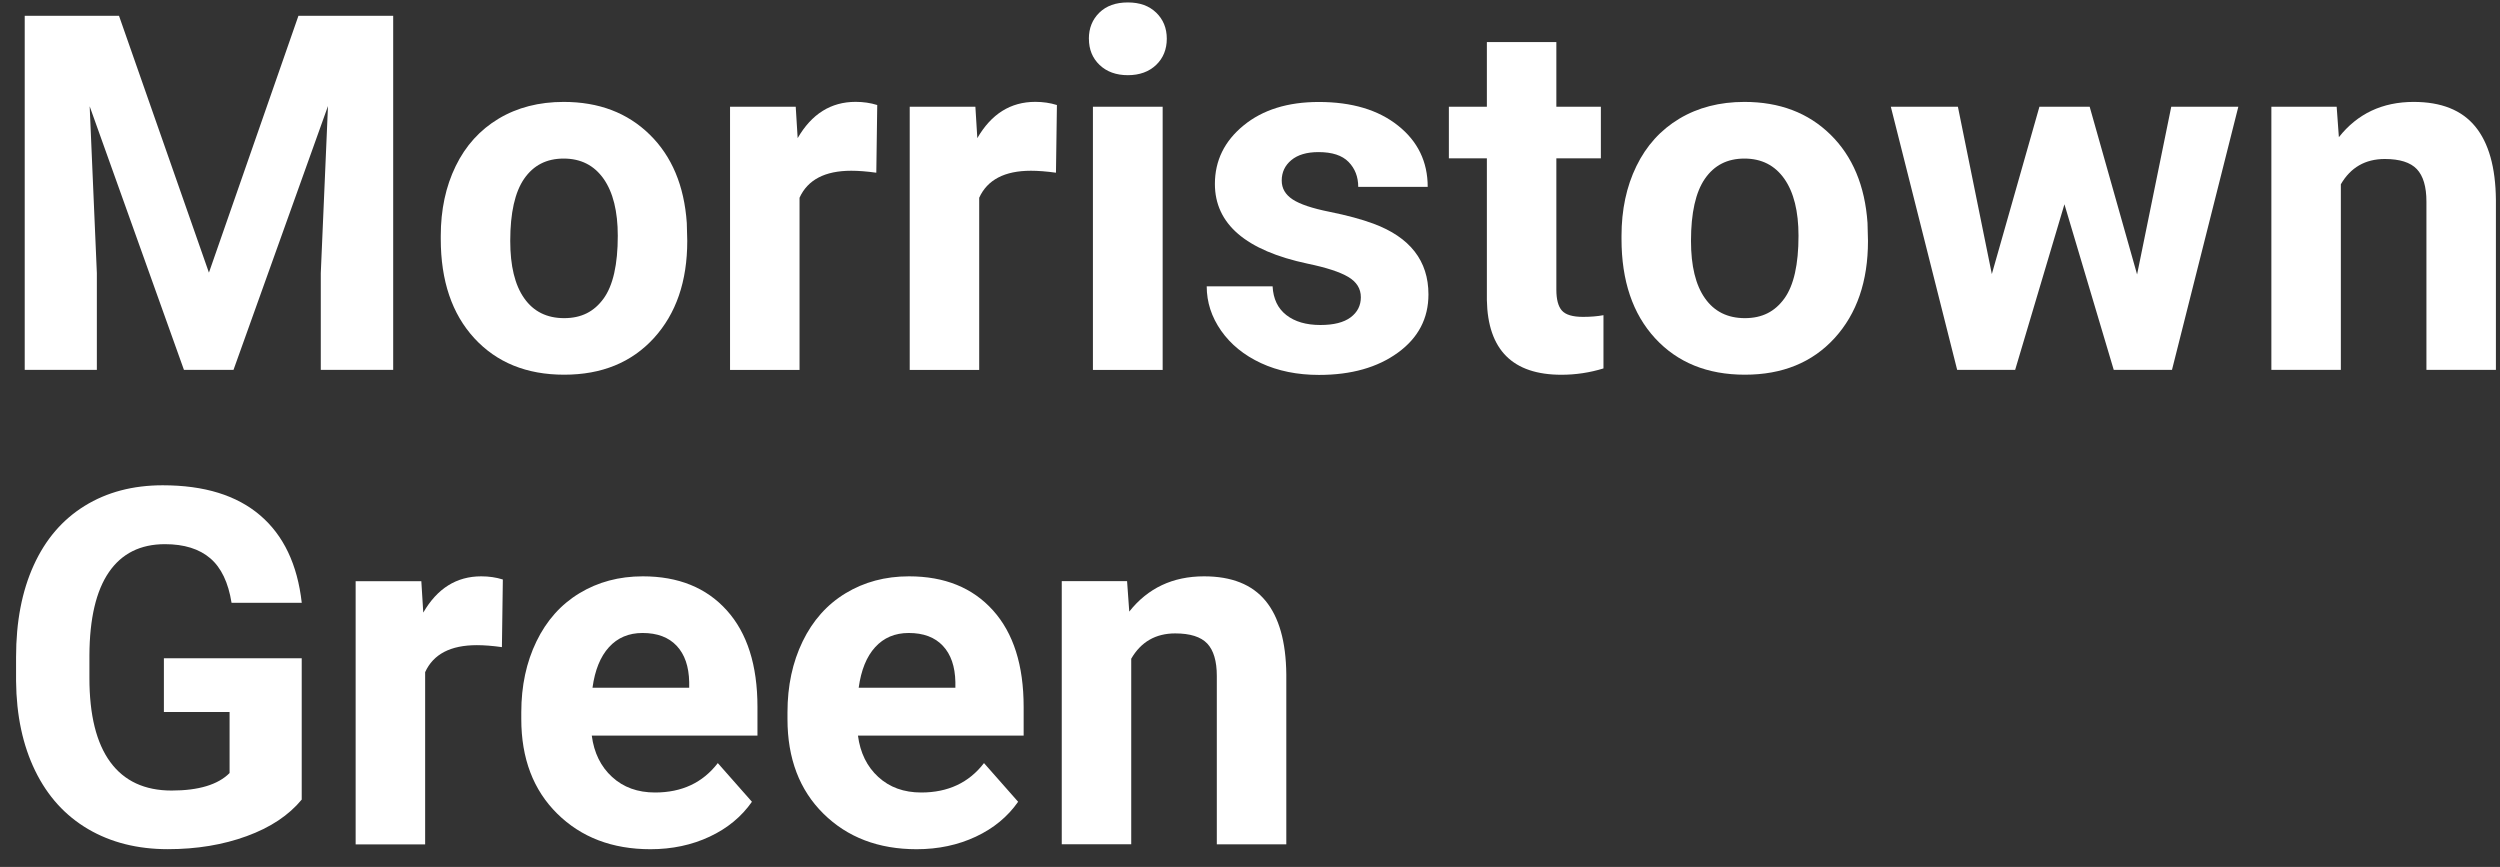
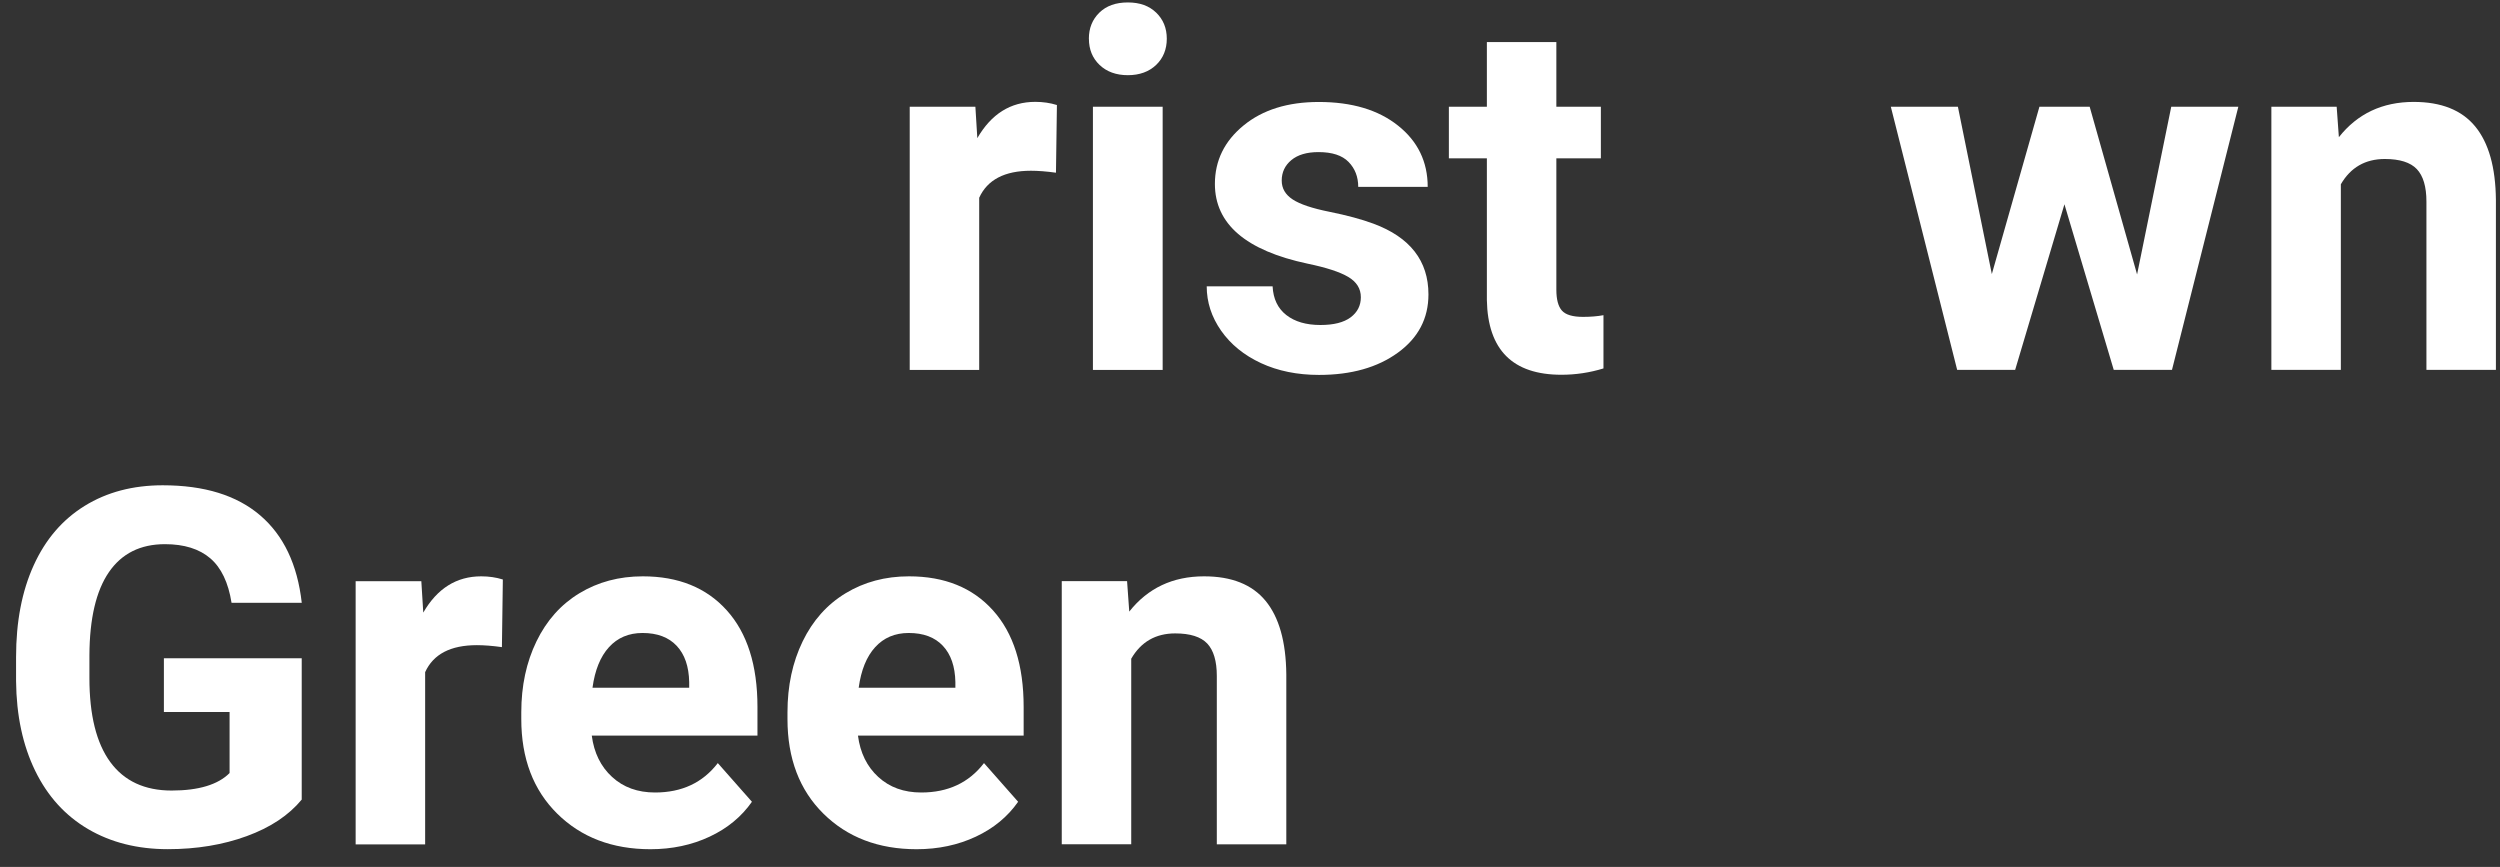
<svg xmlns="http://www.w3.org/2000/svg" width="124" height="43" viewBox="0 0 124 43" fill="none">
  <rect x="0" y="0" width="124" height="43" fill="#333333" stroke="none" />
  <g clip-path="url(#clip0_744_80)">
-     <path d="M5.903 0.785L10.363 13.523L14.802 0.785H19.502V18.347H15.911V13.547L16.268 5.259L11.581 18.347H9.124L4.448 5.272L4.804 13.547V18.347H1.226V0.785H5.903Z" fill="white" />
-     <path d="M21.862 11.701C21.862 10.407 22.108 9.251 22.602 8.239C23.095 7.225 23.804 6.443 24.732 5.886C25.657 5.332 26.733 5.055 27.958 5.055C29.701 5.055 31.12 5.593 32.221 6.671C33.323 7.748 33.938 9.212 34.065 11.06L34.088 11.952C34.088 13.955 33.535 15.56 32.431 16.771C31.324 17.981 29.843 18.585 27.982 18.585C26.12 18.585 24.636 17.981 23.527 16.776C22.418 15.57 21.862 13.929 21.862 11.855V11.698V11.701ZM25.308 11.949C25.308 13.191 25.538 14.138 26.001 14.794C26.461 15.45 27.123 15.78 27.982 15.78C28.84 15.78 29.468 15.456 29.939 14.807C30.407 14.159 30.642 13.121 30.642 11.696C30.642 10.48 30.407 9.536 29.939 8.869C29.468 8.2 28.809 7.865 27.958 7.865C27.108 7.865 26.464 8.197 26.001 8.862C25.541 9.526 25.308 10.556 25.308 11.949Z" fill="white" />
-     <path d="M43.462 8.566C42.992 8.501 42.581 8.469 42.221 8.469C40.918 8.469 40.062 8.917 39.657 9.808V18.35H36.21V5.295H39.468L39.564 6.851C40.256 5.654 41.213 5.052 42.438 5.052C42.821 5.052 43.178 5.105 43.511 5.209L43.465 8.564L43.462 8.566Z" fill="white" />
    <path d="M52.374 8.566C51.903 8.501 51.492 8.469 51.133 8.469C49.83 8.469 48.974 8.917 48.568 9.808V18.35H45.122V5.295H48.379L48.475 6.851C49.168 5.654 50.124 5.052 51.35 5.052C51.733 5.052 52.089 5.105 52.423 5.209L52.376 8.564L52.374 8.566Z" fill="white" />
    <path d="M54.008 1.92C54.008 1.397 54.181 0.968 54.527 0.628C54.874 0.289 55.344 0.121 55.941 0.121C56.539 0.121 56.999 0.291 57.348 0.628C57.697 0.966 57.873 1.397 57.873 1.92C57.873 2.443 57.697 2.885 57.343 3.222C56.988 3.559 56.52 3.729 55.941 3.729C55.362 3.729 54.894 3.559 54.54 3.222C54.186 2.885 54.01 2.451 54.01 1.92H54.008ZM57.668 18.35H54.209V5.295H57.668V18.347V18.35Z" fill="white" />
    <path d="M67.498 14.742C67.498 14.316 67.288 13.981 66.872 13.735C66.456 13.489 65.784 13.27 64.863 13.079C61.794 12.428 60.259 11.107 60.259 9.123C60.259 7.965 60.734 6.997 61.683 6.221C62.632 5.444 63.876 5.058 65.411 5.058C67.05 5.058 68.359 5.447 69.341 6.229C70.323 7.008 70.814 8.022 70.814 9.27H67.368C67.368 8.77 67.208 8.36 66.89 8.033C66.572 7.706 66.076 7.544 65.398 7.544C64.817 7.544 64.369 7.677 64.051 7.941C63.733 8.205 63.573 8.545 63.573 8.956C63.573 9.343 63.754 9.654 64.116 9.892C64.478 10.13 65.088 10.334 65.946 10.506C66.805 10.679 67.529 10.875 68.118 11.092C69.938 11.766 70.851 12.938 70.851 14.603C70.851 15.793 70.347 16.758 69.336 17.492C68.325 18.227 67.022 18.596 65.424 18.596C64.344 18.596 63.382 18.399 62.544 18.01C61.704 17.62 61.047 17.084 60.569 16.405C60.093 15.725 59.853 14.99 59.853 14.203H63.121C63.152 14.823 63.379 15.296 63.801 15.626C64.222 15.955 64.786 16.12 65.494 16.12C66.153 16.12 66.652 15.994 66.991 15.741C67.329 15.487 67.498 15.155 67.498 14.744V14.742Z" fill="white" />
    <path d="M77.195 2.087V5.295H79.403V7.852H77.195V14.365C77.195 14.849 77.285 15.194 77.469 15.403C77.653 15.612 78.002 15.717 78.519 15.717C78.901 15.717 79.237 15.688 79.532 15.633V18.274C78.855 18.483 78.159 18.588 77.446 18.588C75.028 18.588 73.795 17.354 73.749 14.886V7.852H71.864V5.295H73.749V2.087H77.195Z" fill="white" />
-     <path d="M80.427 11.701C80.427 10.407 80.672 9.251 81.166 8.239C81.66 7.225 82.368 6.443 83.296 5.886C84.222 5.332 85.297 5.055 86.523 5.055C88.265 5.055 89.684 5.593 90.786 6.671C91.887 7.748 92.502 9.212 92.629 11.06L92.652 11.952C92.652 13.955 92.099 15.56 90.995 16.771C89.889 17.981 88.407 18.585 86.546 18.585C84.685 18.585 83.201 17.981 82.092 16.776C80.983 15.57 80.427 13.929 80.427 11.855V11.698V11.701ZM83.873 11.949C83.873 13.191 84.103 14.138 84.566 14.794C85.026 15.45 85.688 15.78 86.546 15.78C87.404 15.78 88.032 15.456 88.503 14.807C88.971 14.159 89.206 13.121 89.206 11.696C89.206 10.48 88.971 9.536 88.503 8.869C88.032 8.2 87.373 7.865 86.523 7.865C85.672 7.865 85.028 8.197 84.566 8.862C84.106 9.526 83.873 10.556 83.873 11.949Z" fill="white" />
    <path d="M106 13.607L107.694 5.295H111.021L107.73 18.347H104.842L102.396 10.132L99.951 18.347H97.076L93.785 5.295H97.112L98.795 13.594L101.155 5.295H103.648L105.998 13.607H106Z" fill="white" />
    <path d="M115.899 5.295L116.008 6.804C116.931 5.638 118.167 5.055 119.718 5.055C121.085 5.055 122.104 5.46 122.771 6.273C123.438 7.086 123.782 8.299 123.797 9.915V18.347H120.351V9.999C120.351 9.259 120.191 8.723 119.875 8.388C119.557 8.054 119.027 7.886 118.288 7.886C117.319 7.886 116.59 8.305 116.106 9.141V18.345H112.66V5.295H115.904H115.899Z" fill="white" />
    <path d="M14.967 39.658C14.323 40.438 13.414 41.044 12.235 41.473C11.058 41.904 9.753 42.119 8.323 42.119C6.821 42.119 5.503 41.787 4.37 41.123C3.238 40.458 2.361 39.496 1.746 38.233C1.131 36.971 0.813 35.488 0.797 33.783V32.589C0.797 30.834 1.089 29.318 1.674 28.034C2.258 26.75 3.101 25.77 4.202 25.09C5.303 24.41 6.594 24.07 8.072 24.07C10.133 24.07 11.741 24.567 12.904 25.561C14.065 26.554 14.753 28 14.967 29.898H11.485C11.325 28.894 10.973 28.157 10.43 27.692C9.885 27.226 9.135 26.991 8.181 26.991C6.963 26.991 6.038 27.454 5.402 28.379C4.766 29.305 4.443 30.68 4.435 32.505V33.627C4.435 35.467 4.781 36.858 5.471 37.799C6.162 38.741 7.178 39.211 8.512 39.211C9.846 39.211 10.813 38.921 11.387 38.343V35.316H8.129V32.649H14.965V39.658H14.967Z" fill="white" />
    <path d="M24.892 32.097C24.422 32.032 24.011 32 23.651 32C22.348 32 21.492 32.447 21.087 33.339V41.881H17.64V28.829H20.898L20.994 30.384C21.686 29.187 22.643 28.586 23.868 28.586C24.251 28.586 24.608 28.638 24.941 28.743L24.895 32.097H24.892Z" fill="white" />
    <path d="M32.263 42.121C30.37 42.121 28.829 41.533 27.64 40.359C26.451 39.185 25.856 37.621 25.856 35.666V35.329C25.856 34.019 26.107 32.845 26.609 31.812C27.11 30.779 27.819 29.982 28.739 29.425C29.659 28.868 30.704 28.586 31.883 28.586C33.648 28.586 35.037 29.148 36.05 30.275C37.064 31.402 37.57 32.996 37.57 35.065V36.487H29.352C29.463 37.339 29.799 38.024 30.36 38.537C30.921 39.052 31.629 39.308 32.49 39.308C33.819 39.308 34.856 38.822 35.603 37.849L37.296 39.768C36.779 40.508 36.079 41.086 35.197 41.499C34.316 41.912 33.336 42.121 32.263 42.121ZM31.87 31.396C31.185 31.396 30.631 31.632 30.205 32.1C29.778 32.568 29.507 33.24 29.388 34.11H34.184V33.831C34.168 33.054 33.961 32.455 33.563 32.032C33.165 31.608 32.601 31.396 31.87 31.396Z" fill="white" />
    <path d="M45.466 42.121C43.573 42.121 42.032 41.533 40.843 40.359C39.654 39.185 39.059 37.621 39.059 35.666V35.329C39.059 34.019 39.31 32.845 39.812 31.812C40.313 30.779 41.022 29.982 41.942 29.425C42.862 28.868 43.907 28.586 45.086 28.586C46.852 28.586 48.24 29.148 49.253 30.275C50.267 31.402 50.773 32.996 50.773 35.065V36.487H42.555C42.666 37.339 43.002 38.024 43.563 38.537C44.124 39.052 44.832 39.308 45.693 39.308C47.022 39.308 48.059 38.822 48.806 37.849L50.499 39.768C49.982 40.508 49.282 41.086 48.4 41.499C47.519 41.912 46.539 42.121 45.466 42.121ZM45.073 31.396C44.388 31.396 43.834 31.632 43.408 32.1C42.981 32.568 42.71 33.24 42.591 34.11H47.387V33.831C47.371 33.054 47.164 32.455 46.766 32.032C46.368 31.608 45.804 31.396 45.073 31.396Z" fill="white" />
    <path d="M55.903 28.826L56.011 30.335C56.934 29.169 58.17 28.586 59.721 28.586C61.089 28.586 62.107 28.991 62.774 29.804C63.441 30.617 63.785 31.83 63.801 33.446V41.878H60.354V33.53C60.354 32.79 60.194 32.254 59.879 31.919C59.561 31.585 59.031 31.417 58.291 31.417C57.322 31.417 56.593 31.836 56.109 32.672V41.875H52.663V28.824H55.908L55.903 28.826Z" fill="white" />
  </g>
  <defs>
    <clipPath id="clip0_744_80">
      <rect width="123" height="42" fill="white" transform="translate(0.797 0.121)" />
    </clipPath>
  </defs>
</svg>